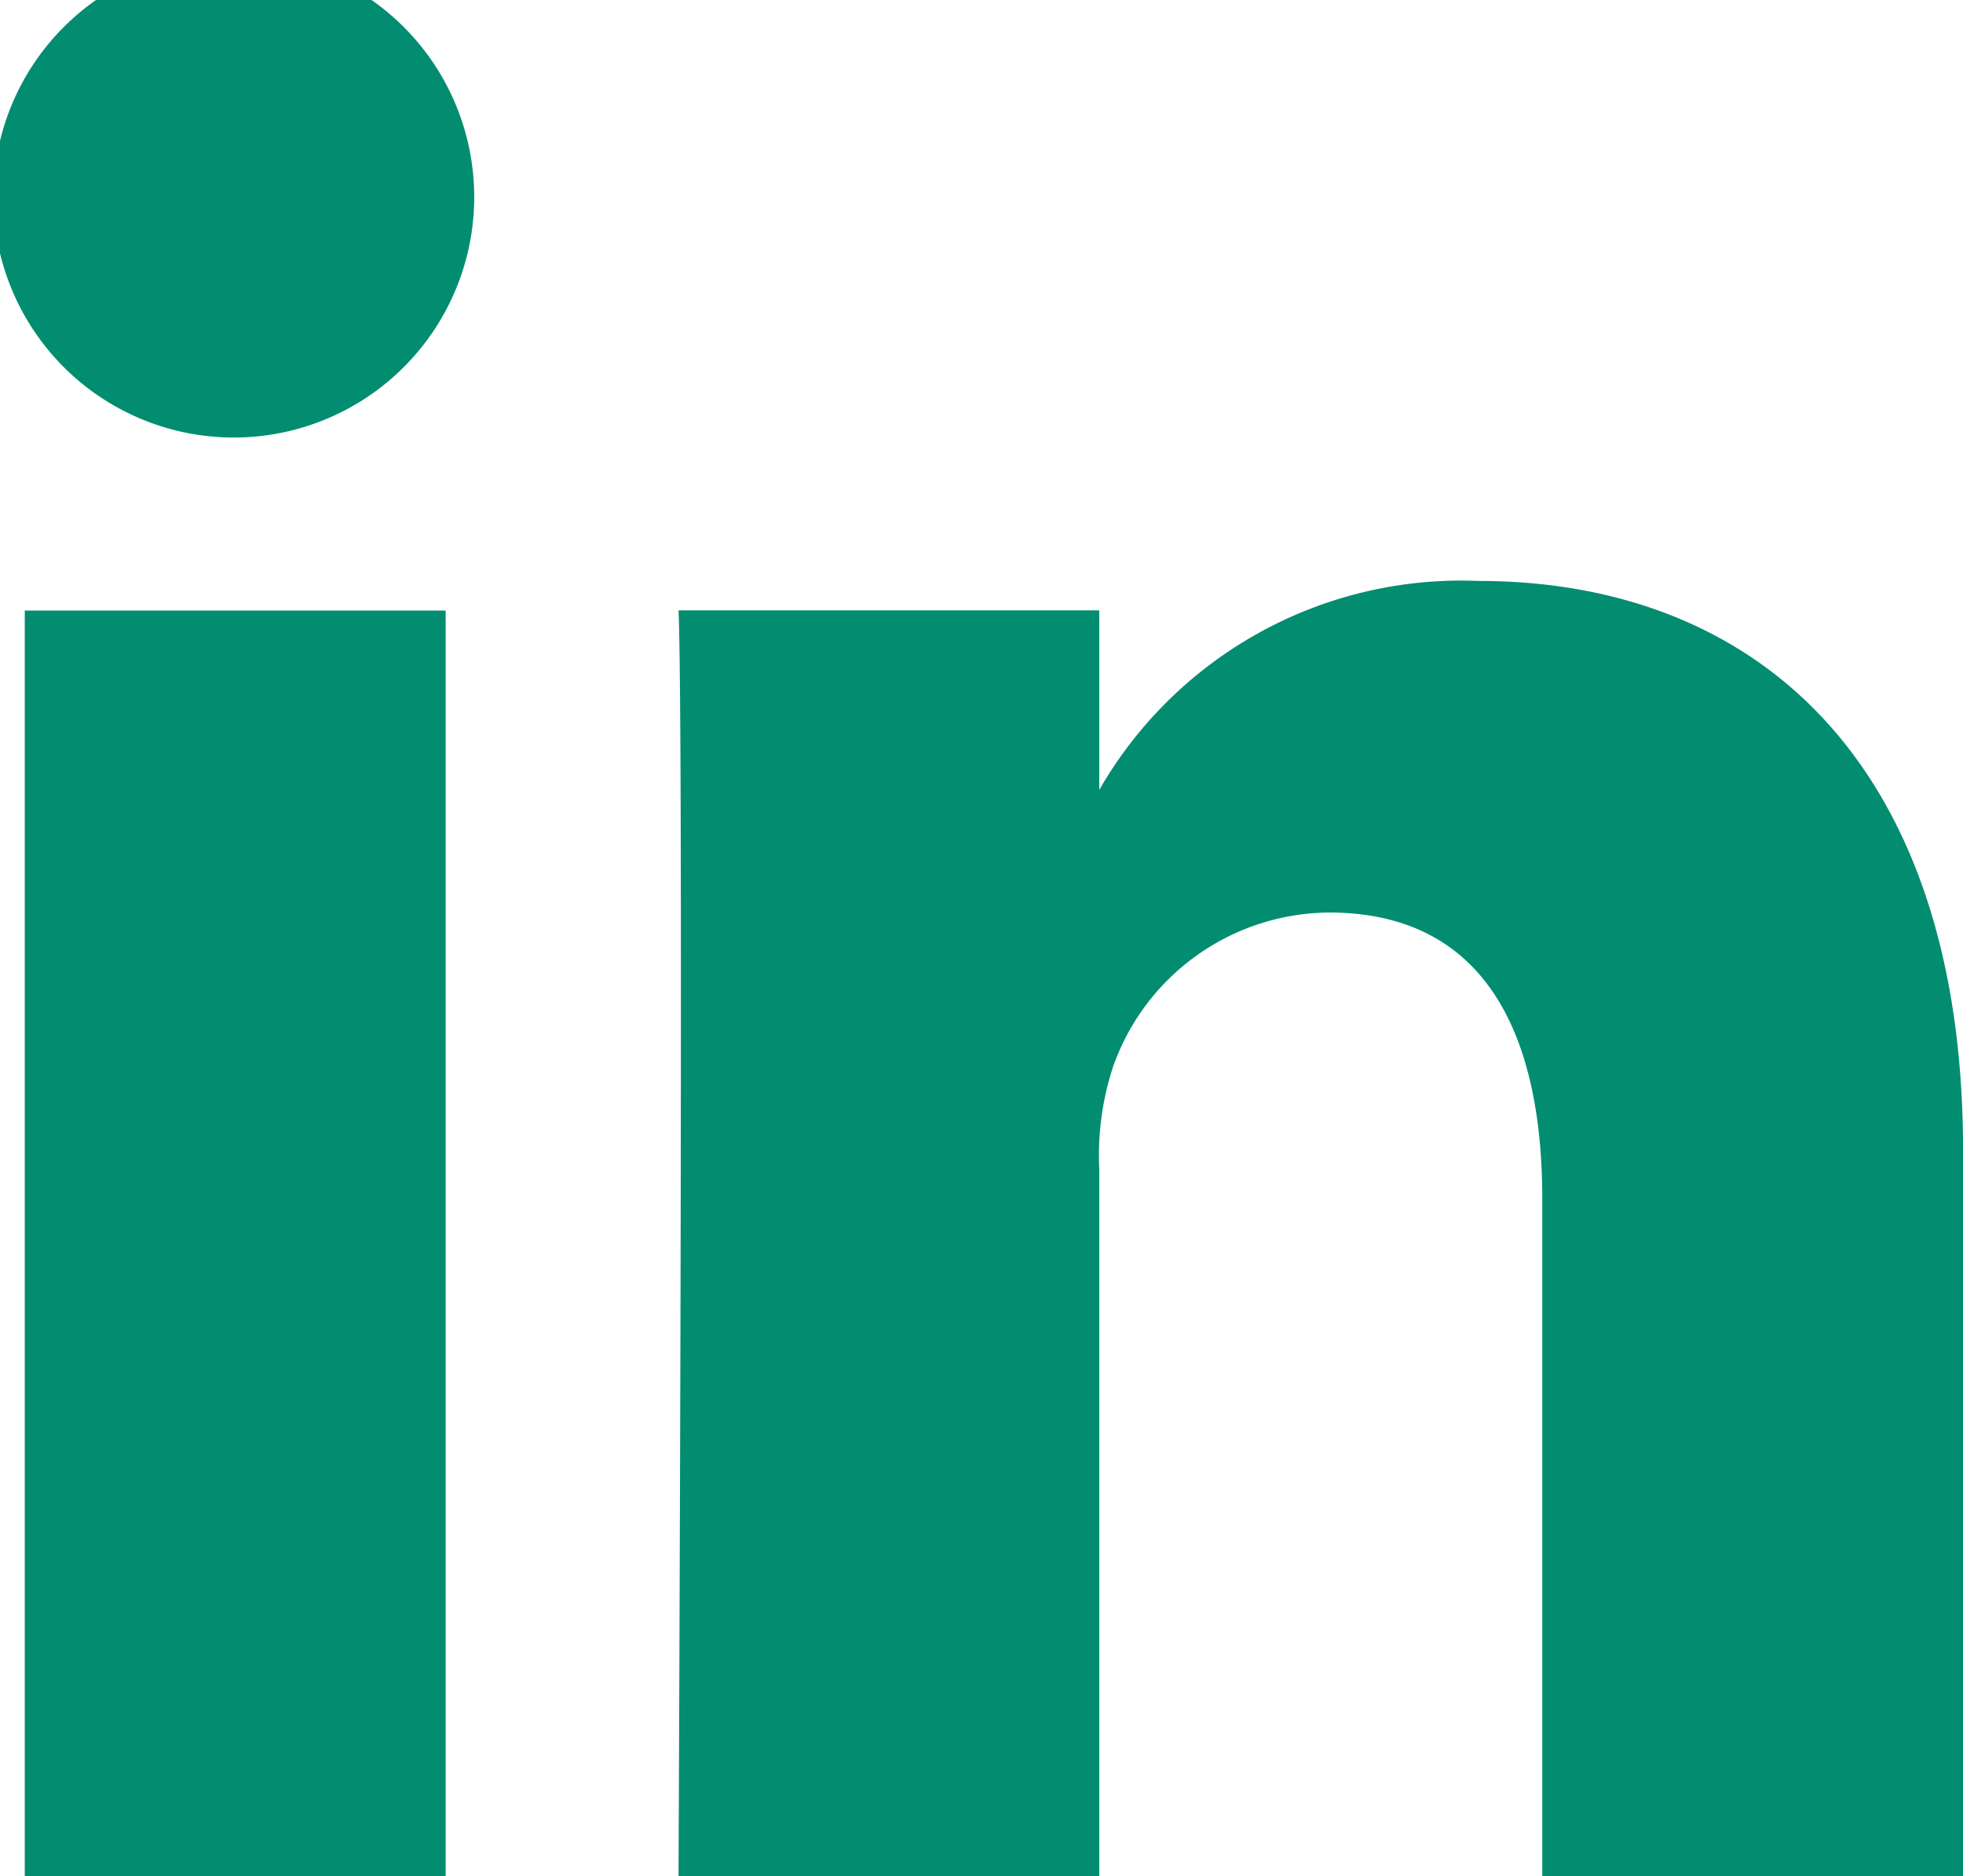
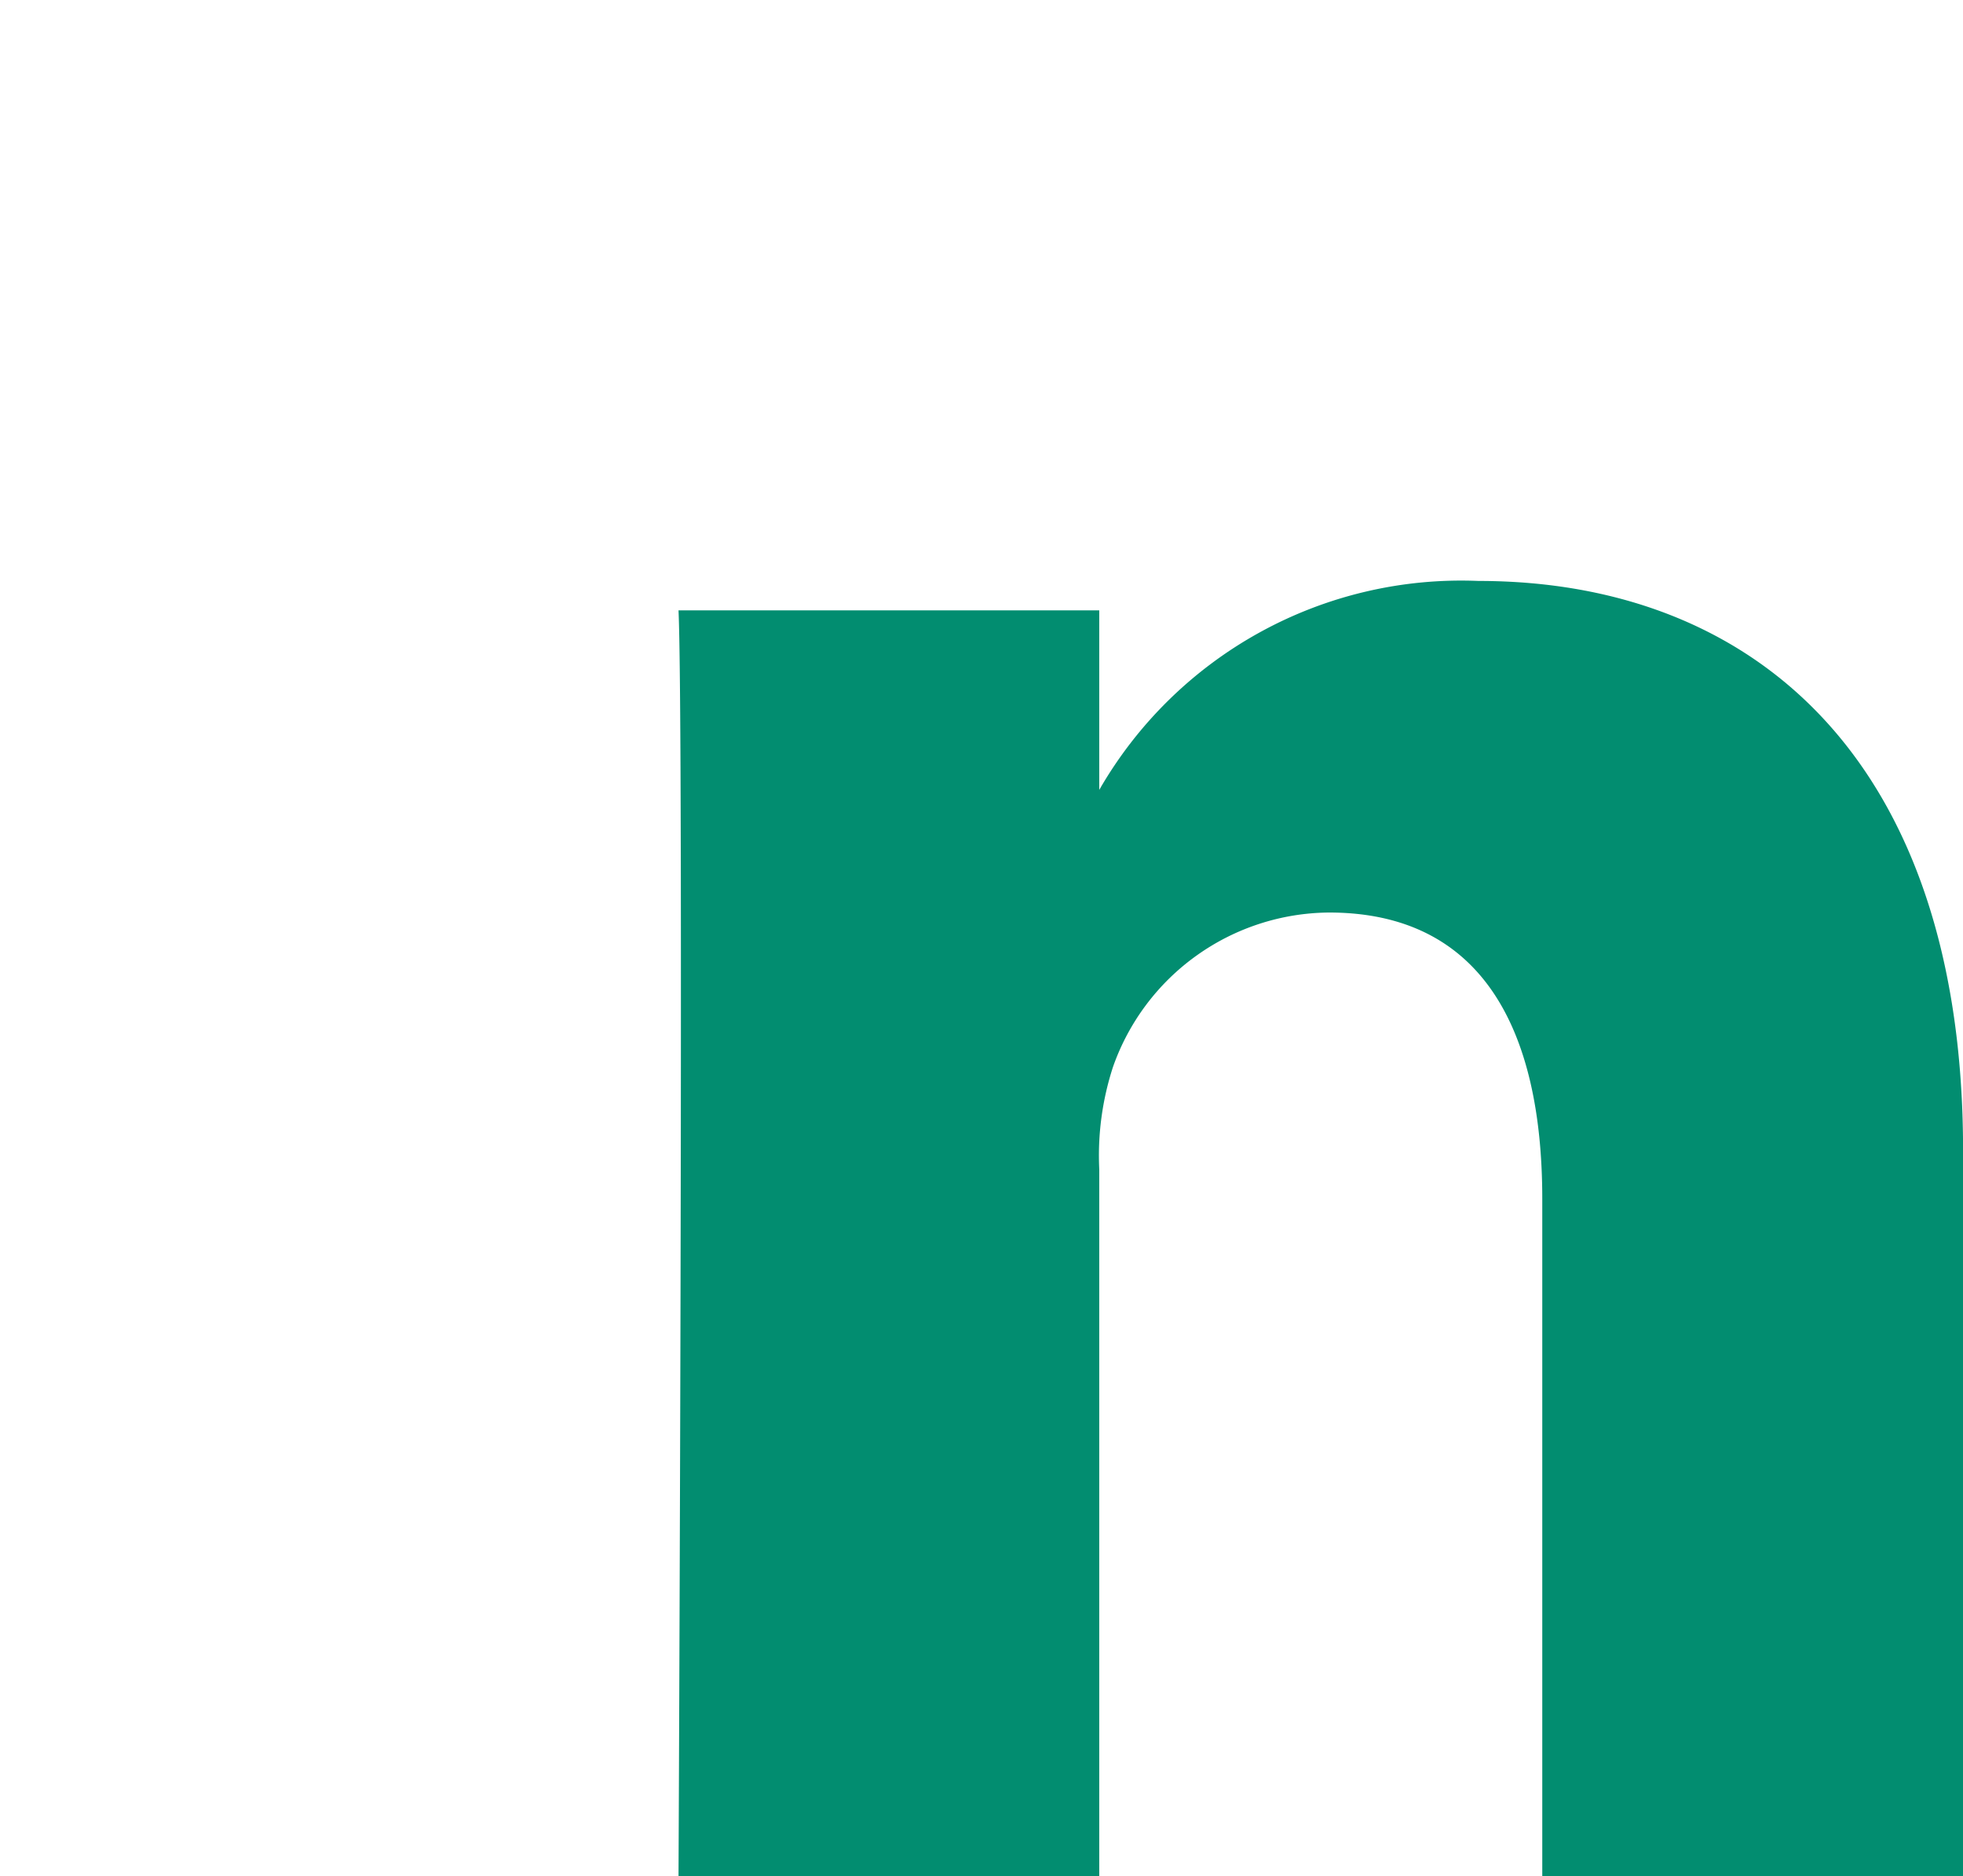
<svg xmlns="http://www.w3.org/2000/svg" width="26.24" height="25.08" viewBox="0 0 26.24 25.08">
  <g id="Group_827" data-name="Group 827" transform="translate(0)">
-     <rect id="Rectangle_234" data-name="Rectangle 234" width="5.626" height="16.919" transform="translate(0.331 8.161)" fill="#028d70" />
-     <path id="Path_11252" data-name="Path 11252" d="M348.421,394.853h-.038a3.214,3.214,0,1,1,.038,0Z" transform="translate(-345.277 -389.005)" fill="#028d70" />
    <path id="Path_11253" data-name="Path 11253" d="M367.978,411.054h-5.625V402c0-2.275-.813-3.828-2.85-3.828a3.085,3.085,0,0,0-2.887,2.06,3.819,3.819,0,0,0-.185,1.371v9.448h-5.624s.072-15.332,0-16.918h5.624v2.4a5.581,5.581,0,0,1,5.069-2.793c3.7,0,6.478,2.416,6.478,7.613Z" transform="translate(-341.737 -385.975)" fill="#028d70" />
  </g>
</svg>